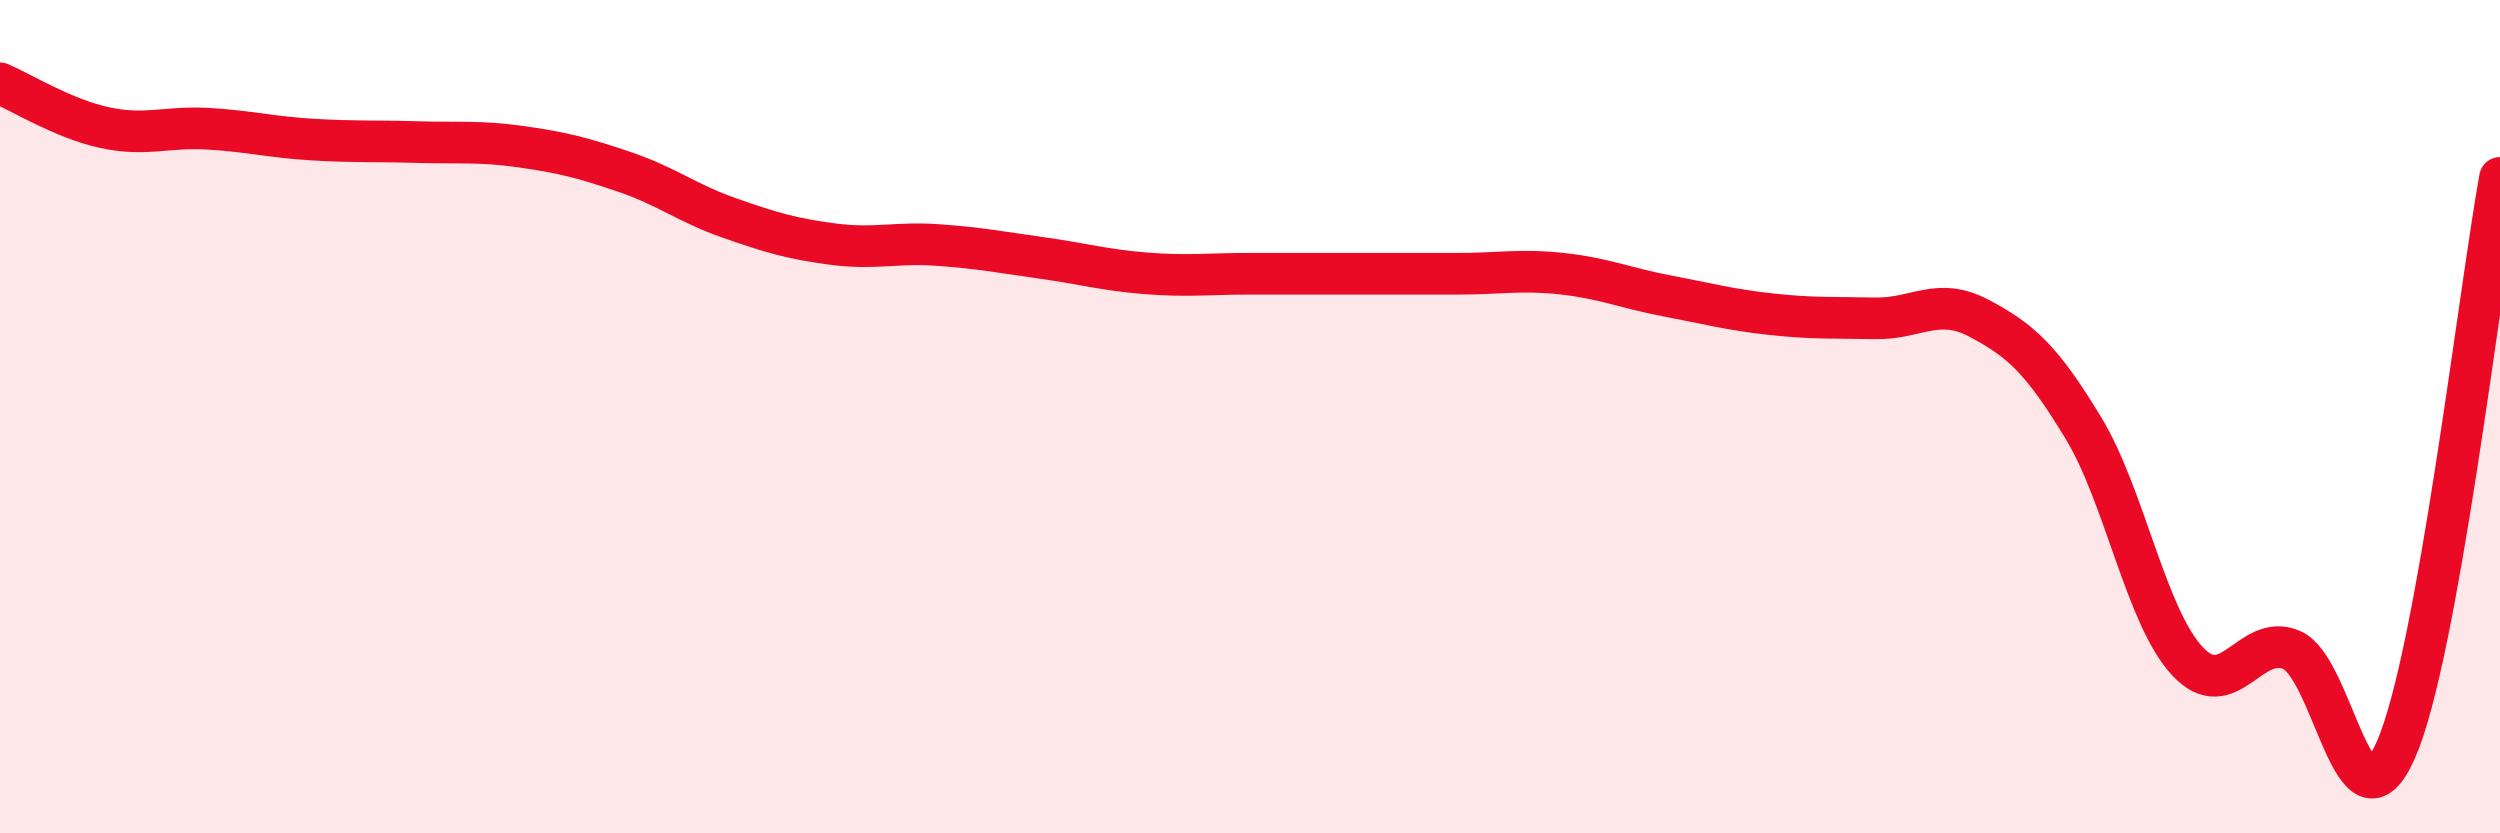
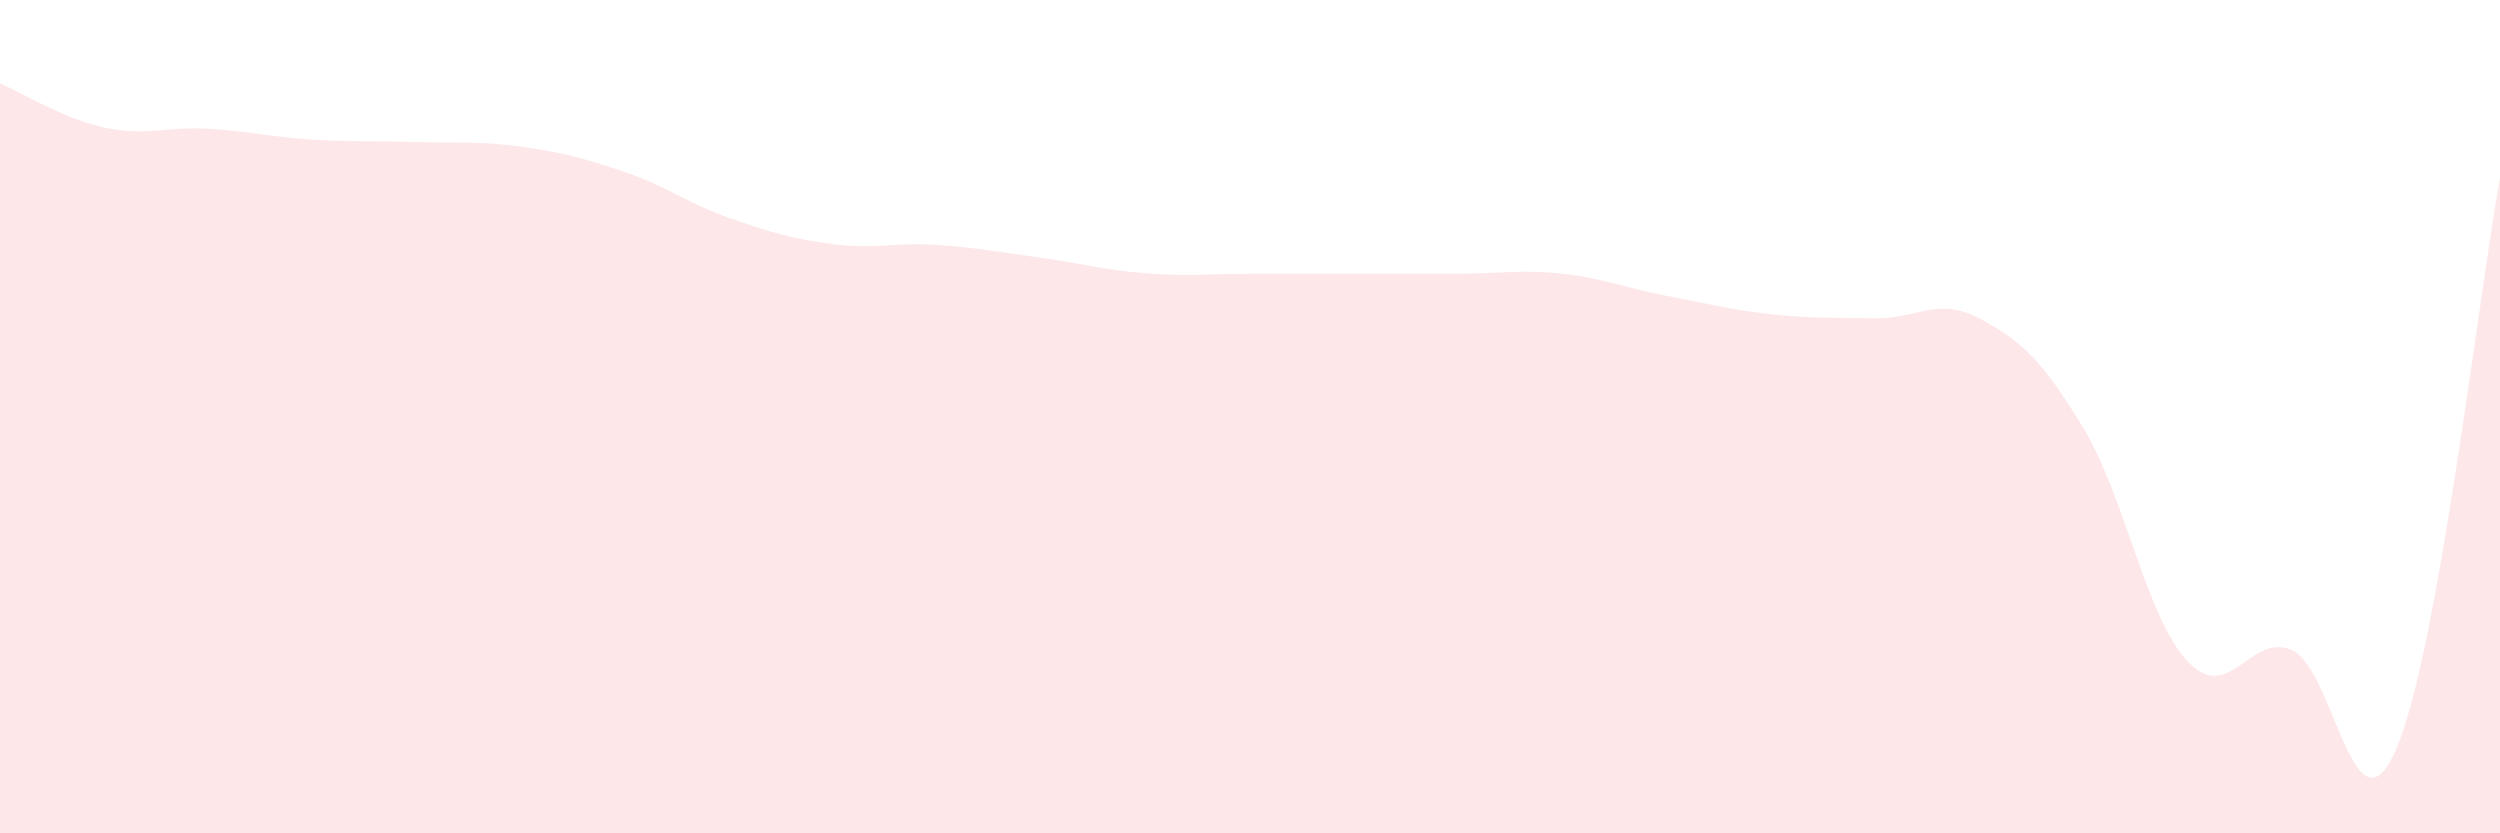
<svg xmlns="http://www.w3.org/2000/svg" width="60" height="20" viewBox="0 0 60 20">
  <path d="M 0,2 C 0.5,2.21 1.5,2.84 2.5,3.06 C 3.5,3.28 4,3.03 5,3.09 C 6,3.15 6.5,3.29 7.5,3.35 C 8.5,3.41 9,3.38 10,3.41 C 11,3.44 11.5,3.38 12.5,3.52 C 13.5,3.66 14,3.79 15,4.13 C 16,4.47 16.5,4.88 17.5,5.23 C 18.5,5.58 19,5.73 20,5.86 C 21,5.99 21.5,5.81 22.5,5.88 C 23.5,5.95 24,6.05 25,6.19 C 26,6.33 26.5,6.48 27.5,6.56 C 28.5,6.64 29,6.57 30,6.57 C 31,6.57 31.5,6.57 32.5,6.57 C 33.5,6.57 34,6.57 35,6.57 C 36,6.57 36.5,6.46 37.5,6.57 C 38.5,6.68 39,6.91 40,7.1 C 41,7.29 41.5,7.43 42.5,7.54 C 43.5,7.65 44,7.62 45,7.64 C 46,7.66 46.5,7.11 47.5,7.64 C 48.5,8.17 49,8.62 50,10.27 C 51,11.92 51.5,14.8 52.5,15.87 C 53.5,16.94 54,15.17 55,15.6 C 56,16.03 56.5,20.27 57.5,18 C 58.5,15.73 59.5,7.02 60,4.27L60 20L0 20Z" fill="#EB0A25" opacity="0.1" stroke-linecap="round" stroke-linejoin="round" />
-   <path d="M 0,2 C 0.5,2.21 1.5,2.84 2.5,3.06 C 3.5,3.28 4,3.03 5,3.09 C 6,3.15 6.5,3.29 7.5,3.35 C 8.5,3.41 9,3.38 10,3.41 C 11,3.44 11.5,3.38 12.5,3.52 C 13.5,3.66 14,3.79 15,4.13 C 16,4.47 16.5,4.88 17.5,5.23 C 18.5,5.58 19,5.73 20,5.86 C 21,5.99 21.5,5.81 22.5,5.88 C 23.5,5.95 24,6.05 25,6.19 C 26,6.33 26.5,6.48 27.5,6.56 C 28.5,6.64 29,6.57 30,6.57 C 31,6.57 31.5,6.57 32.5,6.57 C 33.5,6.57 34,6.57 35,6.57 C 36,6.57 36.5,6.46 37.5,6.57 C 38.5,6.68 39,6.91 40,7.1 C 41,7.29 41.5,7.43 42.5,7.54 C 43.5,7.65 44,7.62 45,7.64 C 46,7.66 46.5,7.11 47.5,7.64 C 48.5,8.17 49,8.62 50,10.27 C 51,11.92 51.5,14.8 52.5,15.87 C 53.5,16.94 54,15.17 55,15.6 C 56,16.03 56.5,20.27 57.5,18 C 58.5,15.73 59.5,7.02 60,4.27" stroke="#EB0A25" stroke-width="1" fill="none" stroke-linecap="round" stroke-linejoin="round" />
</svg>